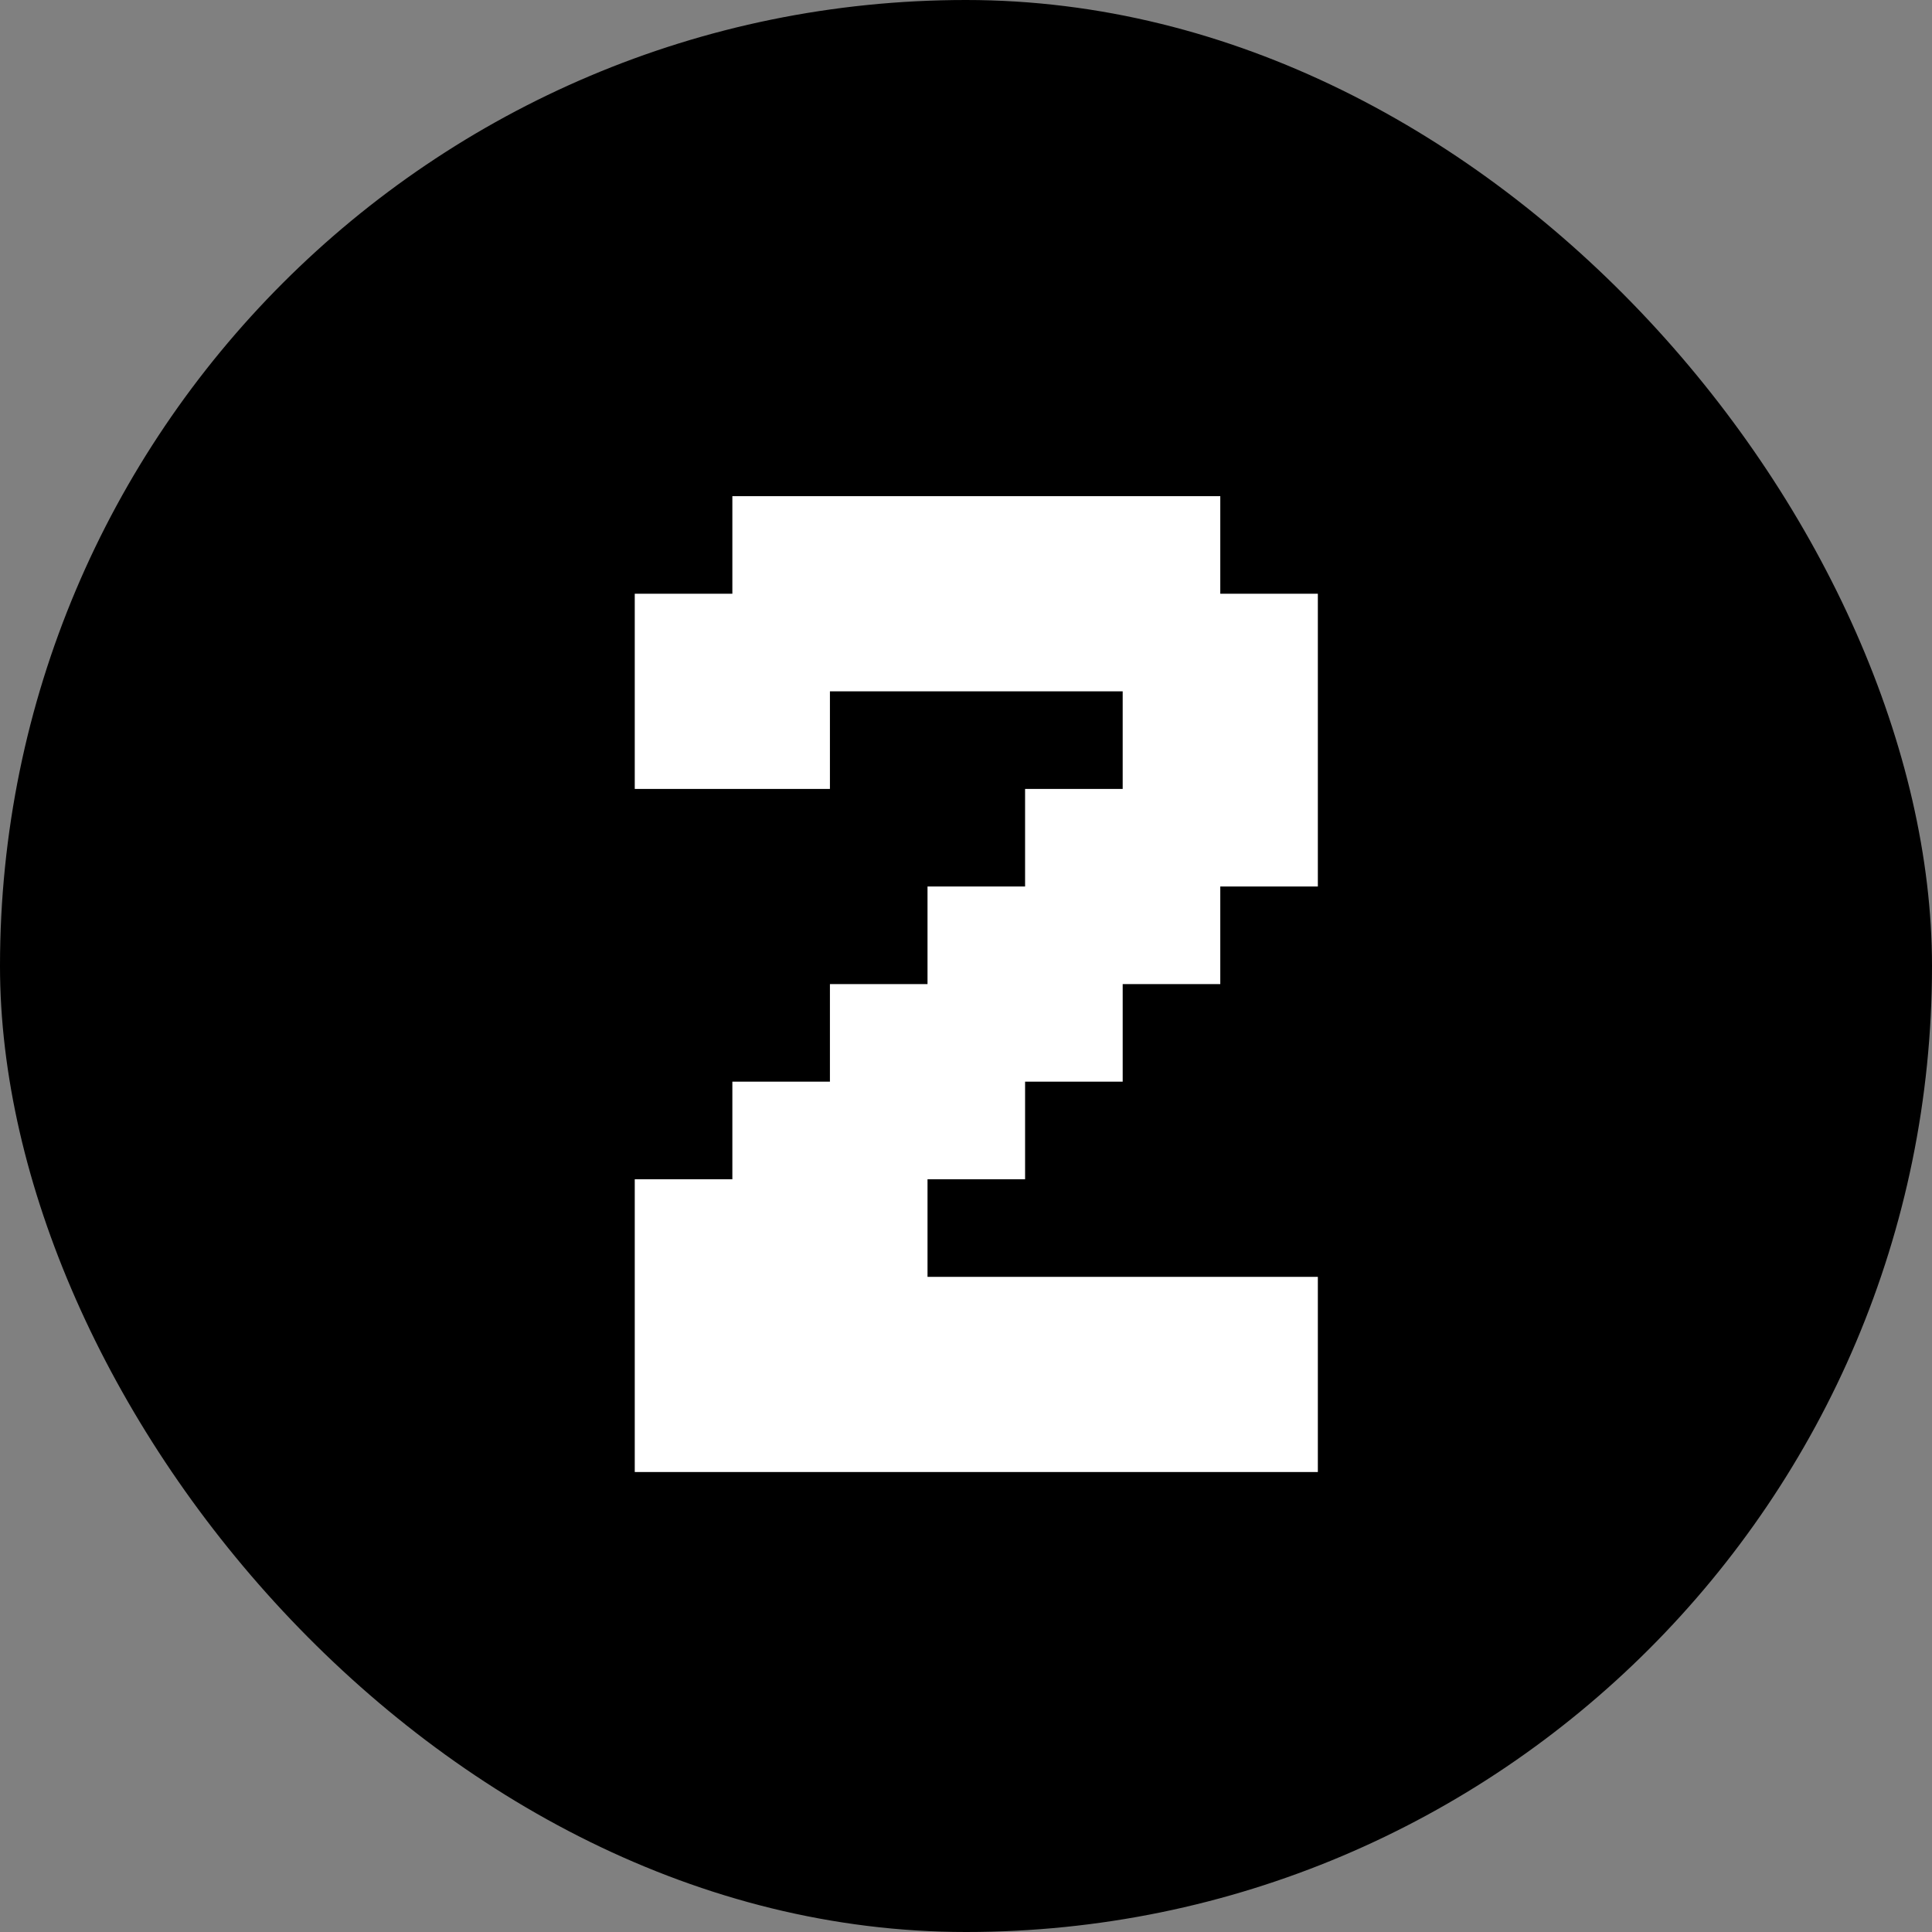
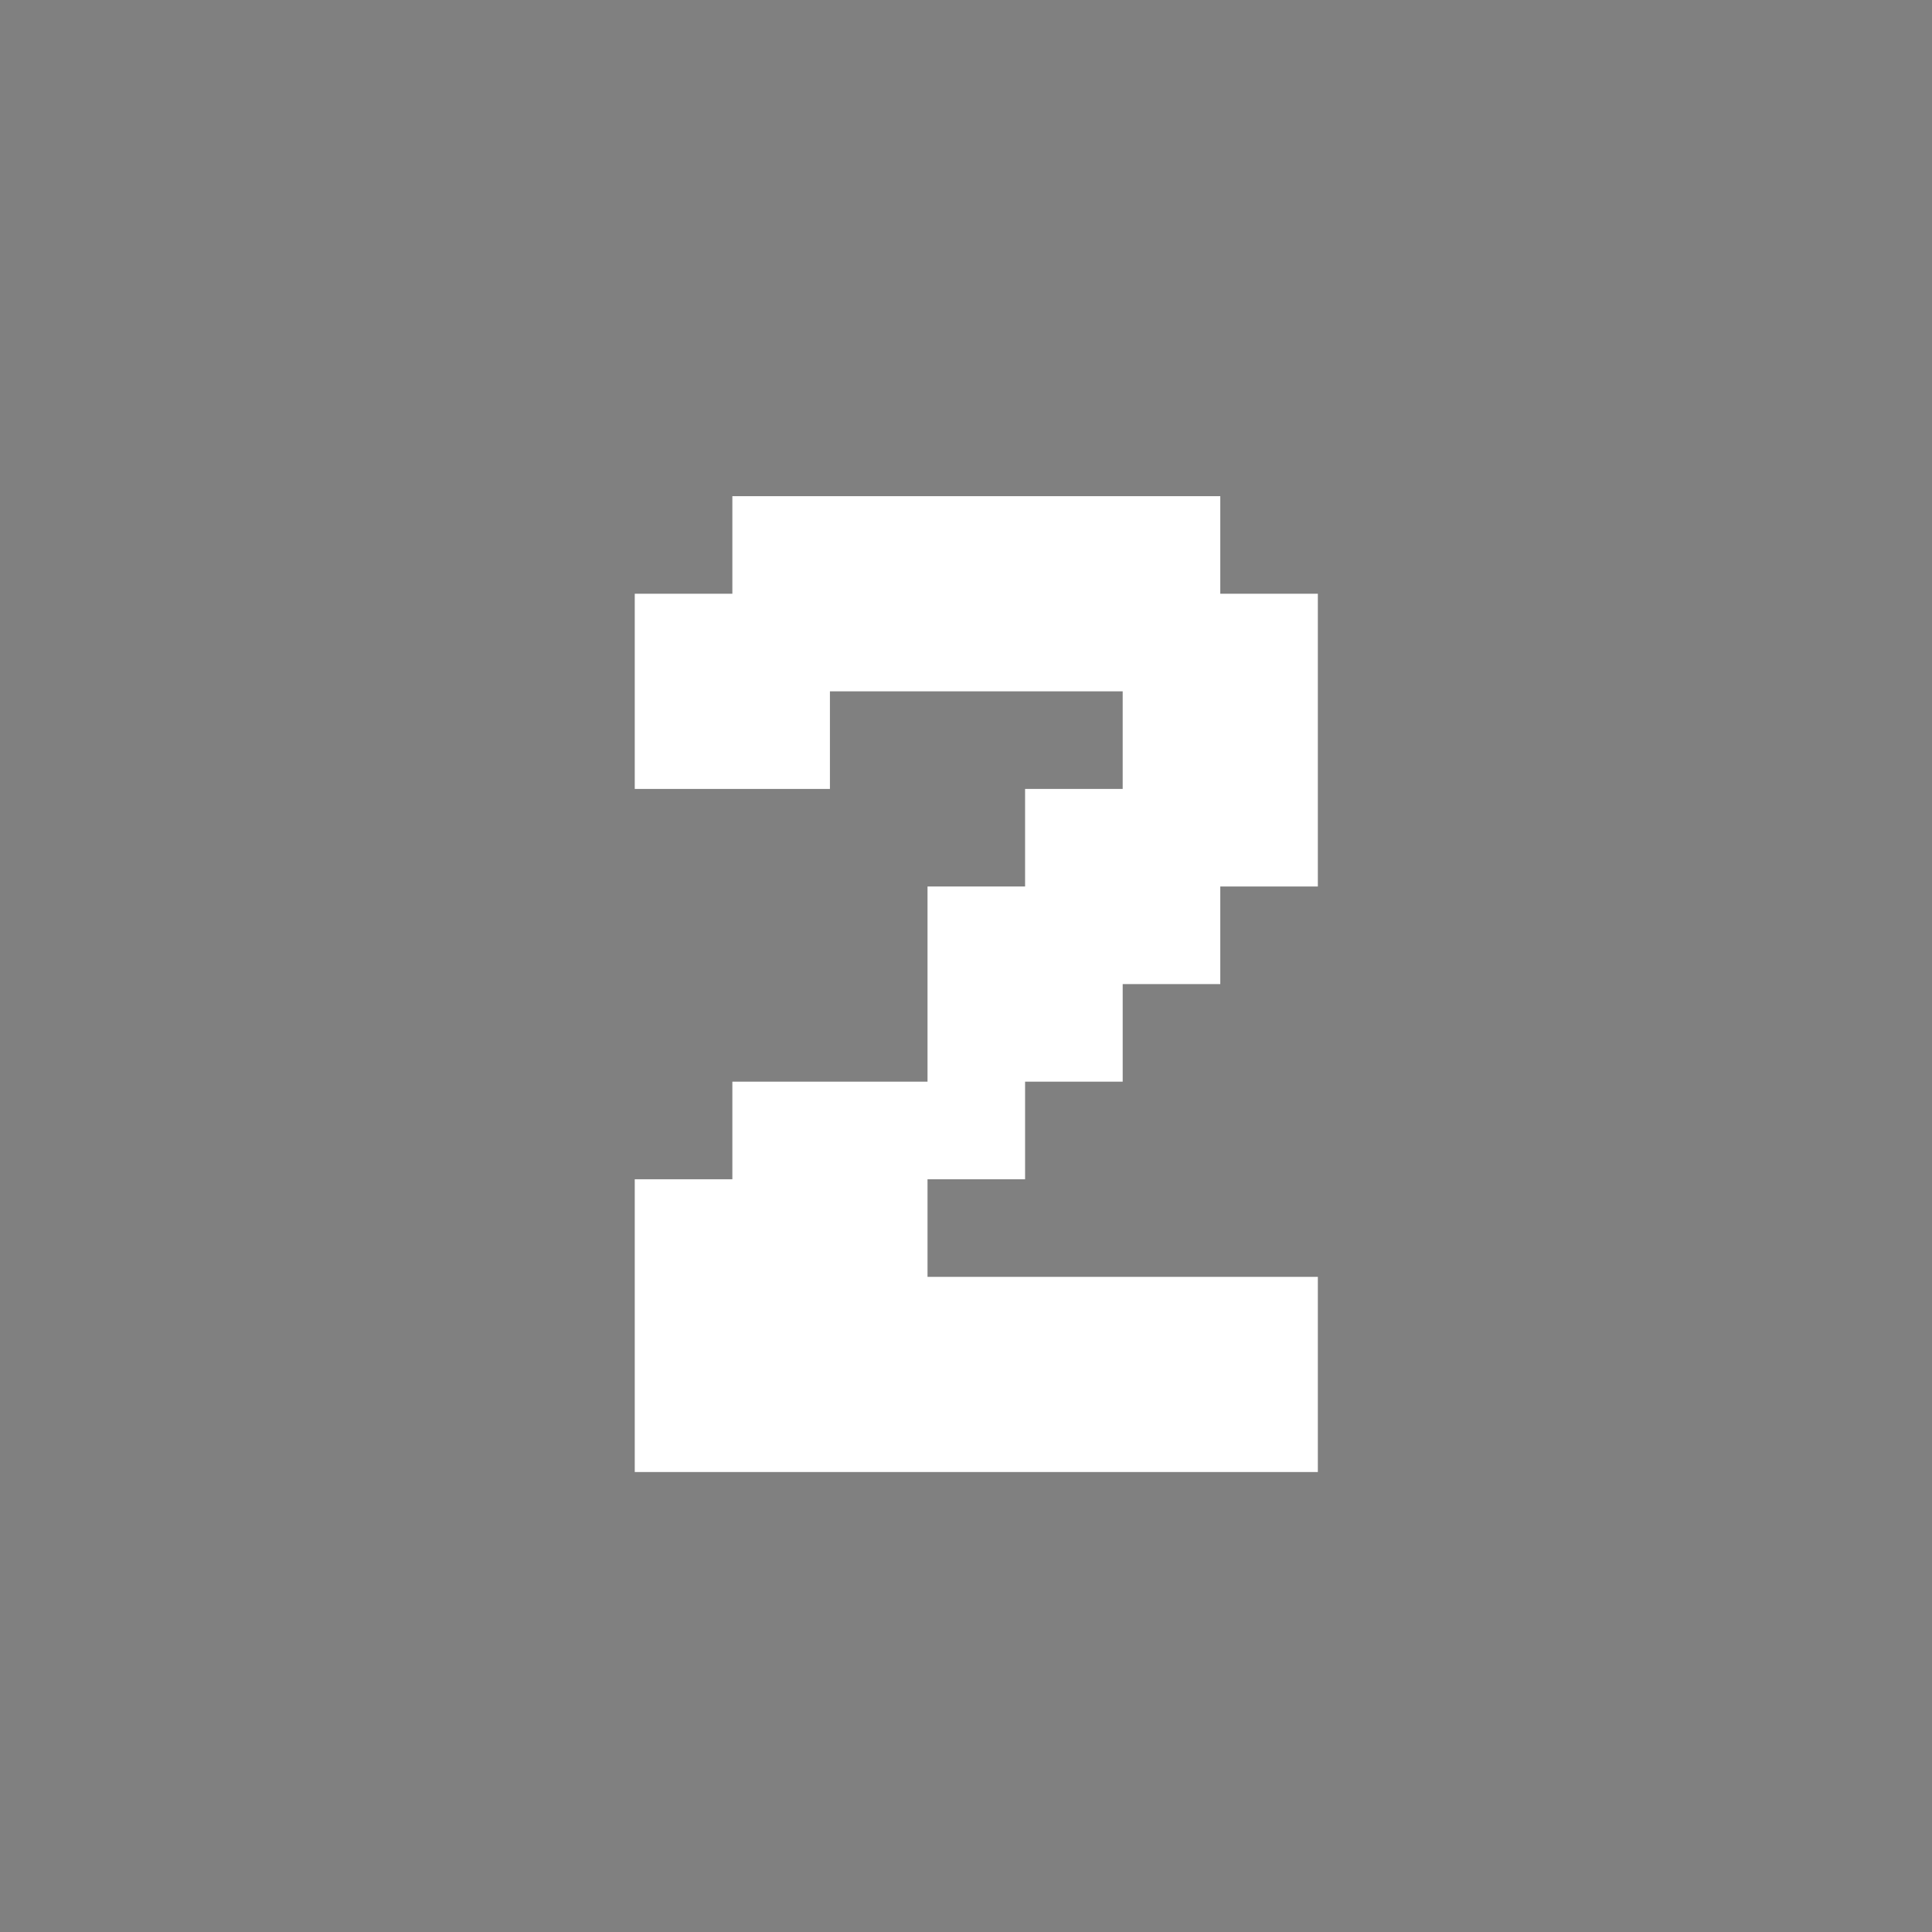
<svg xmlns="http://www.w3.org/2000/svg" width="60" height="60" viewBox="0 0 60 60" fill="none">
  <rect x="0" y="0" width="60" height="60" fill="#808080" stroke="none" />
-   <rect width="60" height="60" rx="30" fill="black" />
-   <path d="M19.713 18.439H22.744V21.47H19.713V18.439ZM19.713 21.47H22.744V24.501H19.713V21.47ZM22.744 21.47H25.774V24.501H22.744V21.47ZM22.744 18.439H25.774V21.47H22.744V18.439ZM22.744 15.409H25.774V18.439H22.744V15.409ZM25.774 15.409H28.805V18.439H25.774V15.409ZM28.805 15.409H31.835V18.439H28.805V15.409ZM31.835 15.409H34.866V18.439H31.835V15.409ZM34.866 15.409H37.897V18.439H34.866V15.409ZM34.866 18.439H37.897V21.47H34.866V18.439ZM31.835 18.439H34.866V21.47H31.835V18.439ZM28.805 18.439H31.835V21.47H28.805V18.439ZM25.774 18.439H28.805V21.47H25.774V18.439ZM34.866 21.47H37.897V24.501H34.866V21.47ZM37.897 21.47H40.927V24.501H37.897V21.47ZM37.897 18.439H40.927V21.47H37.897V18.439ZM37.897 24.501H40.927V27.531H37.897V24.501ZM34.866 24.501H37.897V27.531H34.866V24.501ZM31.835 24.501H34.866V27.531H31.835V24.501ZM31.835 27.531H34.866V30.562H31.835V27.531ZM34.866 27.531H37.897V30.562H34.866V27.531ZM28.805 27.531H31.835V30.562H28.805V27.531ZM28.805 30.562H31.835V33.592H28.805V30.562ZM31.835 30.562H34.866V33.592H31.835V30.562ZM25.774 30.562H28.805V33.592H25.774V30.562ZM25.774 33.592H28.805V36.623H25.774V33.592ZM28.805 33.592H31.835V36.623H28.805V33.592ZM22.744 33.592H25.774V36.623H22.744V33.592ZM22.744 36.623H25.774V39.654H22.744V36.623ZM25.774 36.623H28.805V39.654H25.774V36.623ZM19.713 36.623H22.744V39.654H19.713V36.623ZM19.713 39.654H22.744V42.684H19.713V39.654ZM19.713 42.684H22.744V45.715H19.713V42.684ZM22.744 42.684H25.774V45.715H22.744V42.684ZM22.744 39.654H25.774V42.684H22.744V39.654ZM25.774 39.654H28.805V42.684H25.774V39.654ZM28.805 39.654H31.835V42.684H28.805V39.654ZM28.805 42.684H31.835V45.715H28.805V42.684ZM31.835 42.684H34.866V45.715H31.835V42.684ZM34.866 42.684H37.897V45.715H34.866V42.684ZM37.897 42.684H40.927V45.715H37.897V42.684ZM37.897 39.654H40.927V42.684H37.897V39.654ZM34.866 39.654H37.897V42.684H34.866V39.654ZM31.835 39.654H34.866V42.684H31.835V39.654ZM25.774 42.684H28.805V45.715H25.774V42.684Z" fill="white" />
+   <path d="M19.713 18.439H22.744V21.47H19.713V18.439ZM19.713 21.47H22.744V24.501H19.713V21.47ZM22.744 21.47H25.774V24.501H22.744V21.47ZM22.744 18.439H25.774V21.47H22.744V18.439ZM22.744 15.409H25.774V18.439H22.744V15.409ZM25.774 15.409H28.805V18.439H25.774V15.409ZM28.805 15.409H31.835V18.439H28.805V15.409ZM31.835 15.409H34.866V18.439H31.835V15.409ZM34.866 15.409H37.897V18.439H34.866V15.409ZM34.866 18.439H37.897V21.47H34.866V18.439ZM31.835 18.439H34.866V21.47H31.835V18.439ZM28.805 18.439H31.835V21.47H28.805V18.439ZM25.774 18.439H28.805V21.47H25.774V18.439ZM34.866 21.47H37.897V24.501H34.866V21.47ZM37.897 21.47H40.927V24.501H37.897V21.47ZM37.897 18.439H40.927V21.47H37.897V18.439ZM37.897 24.501H40.927V27.531H37.897V24.501ZM34.866 24.501H37.897V27.531H34.866V24.501ZM31.835 24.501H34.866V27.531H31.835V24.501ZM31.835 27.531H34.866V30.562H31.835V27.531ZM34.866 27.531H37.897V30.562H34.866V27.531ZM28.805 27.531H31.835V30.562H28.805V27.531ZM28.805 30.562H31.835V33.592H28.805V30.562ZM31.835 30.562H34.866V33.592H31.835V30.562ZM25.774 30.562H28.805V33.592V30.562ZM25.774 33.592H28.805V36.623H25.774V33.592ZM28.805 33.592H31.835V36.623H28.805V33.592ZM22.744 33.592H25.774V36.623H22.744V33.592ZM22.744 36.623H25.774V39.654H22.744V36.623ZM25.774 36.623H28.805V39.654H25.774V36.623ZM19.713 36.623H22.744V39.654H19.713V36.623ZM19.713 39.654H22.744V42.684H19.713V39.654ZM19.713 42.684H22.744V45.715H19.713V42.684ZM22.744 42.684H25.774V45.715H22.744V42.684ZM22.744 39.654H25.774V42.684H22.744V39.654ZM25.774 39.654H28.805V42.684H25.774V39.654ZM28.805 39.654H31.835V42.684H28.805V39.654ZM28.805 42.684H31.835V45.715H28.805V42.684ZM31.835 42.684H34.866V45.715H31.835V42.684ZM34.866 42.684H37.897V45.715H34.866V42.684ZM37.897 42.684H40.927V45.715H37.897V42.684ZM37.897 39.654H40.927V42.684H37.897V39.654ZM34.866 39.654H37.897V42.684H34.866V39.654ZM31.835 39.654H34.866V42.684H31.835V39.654ZM25.774 42.684H28.805V45.715H25.774V42.684Z" fill="white" />
</svg>